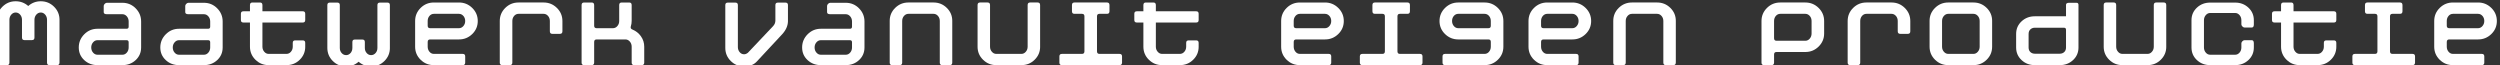
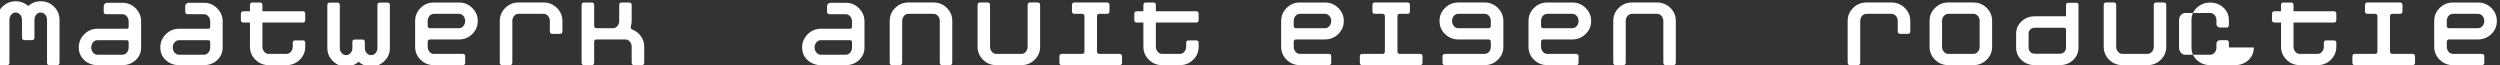
<svg xmlns="http://www.w3.org/2000/svg" xml:space="preserve" width="50mm" height="1.304mm" version="1.1" shape-rendering="geometricPrecision" text-rendering="geometricPrecision" image-rendering="optimizeQuality" fill-rule="evenodd" clip-rule="evenodd" viewBox="0 0 5000 130.4">
  <rect x="0" y="0" width="5000" height="130.4" fill="#333333" stroke="none" />
  <g id="Laag_x0020_1">
    <path fill="white" fill-rule="nonzero" d="M118.98 125.17c0,3.4 -1.64,5.1 -4.91,5.1l-15.12 0c-3.27,0 -4.91,-1.7 -4.91,-5.1l0 -85.6c0,-4.03 -1.23,-7.46 -3.69,-10.3 -2.45,-2.83 -5.38,-4.25 -8.78,-4.25 -3.53,0 -6.52,1.42 -8.98,4.25 -2.45,2.84 -3.68,6.27 -3.68,10.3l0 35.52c0,3.4 -1.64,5.11 -4.92,5.11l-15.12 0c-3.28,0 -4.91,-1.71 -4.91,-5.11l0 -35.52c0,-4.03 -1.23,-7.46 -3.69,-10.3 -2.46,-2.83 -5.45,-4.25 -8.98,-4.25 -3.4,0 -6.33,1.42 -8.78,4.25 -2.46,2.84 -3.69,6.27 -3.69,10.3l0 85.6c0,3.4 -1.63,5.1 -4.91,5.1l-15.12 0c-3.27,0 -4.91,-1.7 -4.91,-5.1l0 -85.6c0,-10.2 3.65,-18.93 10.96,-26.17 7.31,-7.25 16.12,-10.87 26.45,-10.87 9.58,0 17.96,3.15 25.14,9.45 7.19,-6.3 15.56,-9.45 25.14,-9.45 10.33,0 19.15,3.62 26.45,10.87 7.31,7.24 10.96,15.97 10.96,26.17l0 85.6z" />
    <path id="_1" fill="white" fill-rule="nonzero" d="M282.24 94.93c0,10.08 -3.62,18.49 -10.86,25.23 -7.25,6.74 -16.1,10.11 -26.55,10.11l-49.89 0c-10.45,0 -19.3,-3.37 -26.55,-10.11 -7.24,-6.74 -10.86,-15.15 -10.86,-25.23 0,-10.2 3.65,-18.99 10.96,-26.36 7.3,-7.36 16.12,-11.05 26.45,-11.05l58.2 0c2.77,0 4.16,-1.39 4.16,-4.16l0 -10.39c0,-4.03 -1.23,-7.46 -3.69,-10.3 -2.45,-2.83 -5.38,-4.25 -8.78,-4.25l-31.18 0c-4.16,0 -6.24,-1.39 -6.24,-4.16l0 -12.47c0,-1.38 0.7,-2.77 2.08,-4.16 1.39,-1.38 2.77,-2.07 4.16,-2.07l31.18 0c10.33,0 19.14,3.68 26.45,11.05 7.31,7.37 10.96,16.16 10.96,26.36l0 51.96zm-24.94 0l0 -10.39c0,-2.77 -1.39,-4.16 -4.16,-4.16l-58.2 0c-3.4,0 -6.33,1.42 -8.79,4.26 -2.45,2.83 -3.68,6.26 -3.68,10.29 0,4.04 1.23,7.47 3.68,10.3 2.46,2.84 5.39,4.25 8.79,4.25l49.89 0c3.4,0 6.33,-1.41 8.78,-4.25 2.46,-2.83 3.69,-6.26 3.69,-10.3z" />
    <path id="_2" fill="white" fill-rule="nonzero" d="M445.32 94.93c0,10.08 -3.62,18.49 -10.86,25.23 -7.25,6.74 -16.1,10.11 -26.55,10.11l-49.9 0c-10.45,0 -19.3,-3.37 -26.55,-10.11 -7.24,-6.74 -10.86,-15.15 -10.86,-25.23 0,-10.2 3.65,-18.99 10.96,-26.36 7.3,-7.36 16.12,-11.05 26.45,-11.05l58.21 0c2.77,0 4.16,-1.39 4.16,-4.16l0 -10.39c0,-4.03 -1.23,-7.46 -3.69,-10.3 -2.45,-2.83 -5.38,-4.25 -8.78,-4.25l-31.19 0c-4.16,0 -6.24,-1.39 -6.24,-4.16l0 -12.47c0,-1.38 0.7,-2.77 2.08,-4.16 1.39,-1.38 2.77,-2.07 4.16,-2.07l31.19 0c10.33,0 19.14,3.68 26.45,11.05 7.31,7.37 10.96,16.16 10.96,26.36l0 51.96zm-24.94 0l0 -10.39c0,-2.77 -1.39,-4.16 -4.16,-4.16l-58.21 0c-3.4,0 -6.33,1.42 -8.79,4.26 -2.45,2.83 -3.68,6.26 -3.68,10.29 0,4.04 1.23,7.47 3.68,10.3 2.46,2.84 5.39,4.25 8.79,4.25l49.9 0c3.4,0 6.33,-1.41 8.78,-4.25 2.46,-2.83 3.69,-6.26 3.69,-10.3z" />
    <path id="_3" fill="white" fill-rule="nonzero" d="M610.47 93.42c0,10.21 -3.65,18.9 -10.96,26.08 -7.31,7.18 -16.19,10.77 -26.64,10.77l-35.53 0c-10.33,0 -19.15,-3.59 -26.45,-10.77 -7.31,-7.18 -10.96,-15.87 -10.96,-26.08l0 -48.37 -13.04 0c-3.4,0 -5.1,-1.64 -5.1,-4.91l0 -12.66c0,-3.28 1.7,-4.92 5.1,-4.92l13.04 0 0 -12.47c0,-3.4 1.64,-5.1 4.91,-5.1l15.12 0c3.27,0 4.91,1.7 4.91,5.1l0 12.47 80.69 0c3.27,0 4.91,1.64 4.91,4.92l0 12.66c0,3.27 -1.64,4.91 -4.91,4.91l-80.69 0 0 48.37c0,3.91 1.23,7.28 3.69,10.11 2.45,2.84 5.38,4.25 8.78,4.25l35.53 0c3.52,0 6.52,-1.41 8.97,-4.25 2.46,-2.83 3.69,-6.2 3.69,-10.11l0 -7.74c0,-3.28 1.63,-4.92 4.91,-4.92l15.12 0c3.27,0 4.91,1.64 4.91,4.92l0 7.74z" />
    <path id="_4" fill="white" fill-rule="nonzero" d="M779.79 95.88c0,10.2 -3.65,18.93 -10.96,26.17 -7.3,7.24 -16.19,10.87 -26.65,10.87 -9.45,0 -17.76,-3.15 -24.94,-9.45 -7.18,6.3 -15.5,9.45 -24.95,9.45 -10.45,0 -19.33,-3.63 -26.64,-10.87 -7.31,-7.24 -10.96,-15.97 -10.96,-26.17l0 -85.79c0,-3.27 1.64,-4.91 4.91,-4.91l15.12 0c3.28,0 4.91,1.64 4.91,4.91l0 85.79c0,4.03 1.23,7.43 3.69,10.2 2.45,2.77 5.45,4.16 8.97,4.16 3.4,0 6.33,-1.39 8.79,-4.16 2.46,-2.77 3.69,-6.17 3.69,-10.2l0 -11.91c0,-3.27 1.63,-4.91 4.91,-4.91l15.11 0c3.28,0 4.92,1.64 4.92,4.91l0 11.91c0,4.03 1.23,7.43 3.68,10.2 2.46,2.77 5.39,4.16 8.79,4.16 3.53,0 6.52,-1.39 8.97,-4.16 2.47,-2.77 3.7,-6.17 3.7,-10.2l0 -85.79c0,-3.27 1.64,-4.91 4.91,-4.91l15.12 0c3.27,0 4.91,1.64 4.91,4.91l0 85.79z" />
    <path id="_5" fill="white" fill-rule="nonzero" d="M955.52 42.03c0,10.2 -3.68,18.89 -11.05,26.07 -7.37,7.18 -16.22,10.77 -26.55,10.77l-57.63 0c-3.28,0 -4.92,1.7 -4.92,5.1l0 9.45c0,3.91 1.2,7.28 3.59,10.11 2.4,2.84 5.36,4.25 8.88,4.25l57.64 0c3.27,0 4.91,1.64 4.91,4.92l0 12.47c0,3.4 -1.64,5.1 -4.91,5.1l-57.64 0c-10.45,0 -19.33,-3.59 -26.64,-10.77 -7.31,-7.18 -10.96,-15.87 -10.96,-26.08l0 -51.39c0,-10.21 3.65,-18.93 10.96,-26.18 7.31,-7.24 16.19,-10.86 26.64,-10.86l50.08 0c10.33,0 19.18,3.62 26.55,10.86 7.37,7.25 11.05,15.97 11.05,26.18zm-25.13 0c0,-4.04 -1.23,-7.44 -3.68,-10.21 -2.46,-2.77 -5.39,-4.16 -8.79,-4.16l-50.08 0c-3.52,0 -6.48,1.39 -8.88,4.16 -2.39,2.77 -3.59,6.17 -3.59,10.21l0 9.44c0,3.28 1.64,4.92 4.92,4.92l57.63 0c3.4,0 6.33,-1.42 8.79,-4.25 2.45,-2.84 3.68,-6.21 3.68,-10.11z" />
    <path id="_6" fill="white" fill-rule="nonzero" d="M1124.84 62.62c0,3.4 -1.7,5.1 -5.1,5.1l-14.93 0c-3.4,0 -5.1,-1.7 -5.1,-5.1l0 -20.59c0,-4.04 -1.24,-7.44 -3.69,-10.21 -2.46,-2.77 -5.39,-4.16 -8.79,-4.16l-50.08 0c-3.52,0 -6.48,1.39 -8.88,4.16 -2.39,2.77 -3.59,6.17 -3.59,10.21l0 83.14c0,3.4 -1.7,5.1 -5.1,5.1l-14.93 0c-3.4,0 -5.1,-1.7 -5.1,-5.1l0 -83.14c0,-10.21 3.65,-18.93 10.96,-26.18 7.31,-7.24 16.19,-10.86 26.64,-10.86l50.08 0c10.33,0 19.19,3.62 26.56,10.86 7.37,7.25 11.05,15.97 11.05,26.18l0 20.59z" />
    <path id="_7" fill="white" fill-rule="nonzero" d="M1288.48 125.17c0,3.4 -1.7,5.1 -5.1,5.1l-14.93 0c-3.4,0 -5.1,-1.7 -5.1,-5.1l0 -31.75c0,-4.03 -1.23,-7.46 -3.68,-10.3 -2.46,-2.83 -5.39,-4.25 -8.79,-4.25l-57.63 0c-3.28,0 -4.92,1.7 -4.92,5.1l0 41.2c0,3.4 -1.7,5.1 -5.1,5.1l-14.93 0c-3.4,0 -5.1,-1.7 -5.1,-5.1l0 -115.08c0,-3.4 1.7,-5.1 5.1,-5.1l14.93 0c3.4,0 5.1,1.7 5.1,5.1l0 41.38c0,3.28 1.64,4.92 4.92,4.92l32.5 0c3.52,0 6.52,-1.42 8.97,-4.25 2.46,-2.84 3.69,-6.21 3.69,-10.11l0 -31.94c0,-3.4 1.64,-5.1 4.91,-5.1l15.12 0c3.27,0 4.91,1.7 4.91,5.1l0 31.94c0,3.65 -0.57,7.24 -1.7,10.77 -0.88,3.02 0.19,5.1 3.21,6.23 7.06,2.9 12.76,7.43 17.1,13.61 4.35,6.17 6.52,13.1 6.52,20.78l0 31.75z" />
-     <path id="_8" fill="white" fill-rule="nonzero" d="M1575.9 42.78c-0.25,9.07 -4.15,17.7 -11.71,25.89l-50.27 54.04c-6.17,6.8 -14.74,10.21 -25.7,10.21 -10.45,0 -19.33,-3.63 -26.64,-10.87 -7.31,-7.24 -10.96,-15.97 -10.96,-26.17l0 -85.79c0,-3.27 1.7,-4.91 5.1,-4.91l14.93 0c3.4,0 5.1,1.64 5.1,4.91l0 84.09c0,3.9 1.2,7.27 3.59,10.11 2.4,2.83 5.36,4.25 8.88,4.25 2.52,0 5.04,-1.01 7.56,-3.02l0.19 -0.19 50.27 -53.1c3.02,-3.28 4.53,-6.99 4.53,-11.15l0 -30.99c0,-3.27 1.7,-4.91 5.1,-4.91l14.93 0c3.4,0 5.1,1.64 5.1,4.91l0 32.69z" />
    <path id="_9" fill="white" fill-rule="nonzero" d="M1728.96 94.93c0,10.08 -3.62,18.49 -10.86,25.23 -7.25,6.74 -16.1,10.11 -26.55,10.11l-49.89 0c-10.45,0 -19.3,-3.37 -26.55,-10.11 -7.24,-6.74 -10.86,-15.15 -10.86,-25.23 0,-10.2 3.65,-18.99 10.96,-26.36 7.3,-7.36 16.12,-11.05 26.45,-11.05l58.2 0c2.77,0 4.16,-1.39 4.16,-4.16l0 -10.39c0,-4.03 -1.23,-7.46 -3.69,-10.3 -2.45,-2.83 -5.38,-4.25 -8.78,-4.25l-31.18 0c-4.16,0 -6.24,-1.39 -6.24,-4.16l0 -12.47c0,-1.38 0.7,-2.77 2.08,-4.16 1.39,-1.38 2.77,-2.07 4.16,-2.07l31.18 0c10.33,0 19.14,3.68 26.45,11.05 7.31,7.37 10.96,16.16 10.96,26.36l0 51.96zm-24.94 0l0 -10.39c0,-2.77 -1.39,-4.16 -4.16,-4.16l-58.2 0c-3.4,0 -6.33,1.42 -8.79,4.26 -2.45,2.83 -3.68,6.26 -3.68,10.29 0,4.04 1.23,7.47 3.68,10.3 2.46,2.84 5.39,4.25 8.79,4.25l49.89 0c3.4,0 6.33,-1.41 8.78,-4.25 2.46,-2.83 3.69,-6.26 3.69,-10.3z" />
    <path id="_10" fill="white" fill-rule="nonzero" d="M1904.51 125.17c0,3.4 -1.64,5.1 -4.91,5.1l-15.12 0c-3.27,0 -4.91,-1.7 -4.91,-5.1l0 -83.14c0,-4.04 -1.23,-7.44 -3.69,-10.21 -2.45,-2.77 -5.38,-4.16 -8.78,-4.16l-50.27 0c-3.4,0 -6.33,1.39 -8.78,4.16 -2.46,2.77 -3.69,6.17 -3.69,10.21l0 83.14c0,3.4 -1.63,5.1 -4.91,5.1l-15.13 0c-3.27,0 -4.91,-1.7 -4.91,-5.1l0 -83.52c0,-10.08 3.65,-18.71 10.96,-25.89 7.32,-7.18 16.13,-10.77 26.46,-10.77l50.27 0c10.33,0 19.15,3.59 26.45,10.77 7.31,7.18 10.96,15.81 10.96,25.89l0 83.52z" />
    <path id="_11" fill="white" fill-rule="nonzero" d="M2080.24 93.61c0,10.08 -3.65,18.71 -10.96,25.89 -7.3,7.18 -16.12,10.77 -26.45,10.77l-50.27 0c-10.33,0 -19.14,-3.59 -26.45,-10.77 -7.31,-7.18 -10.96,-15.81 -10.96,-25.89l0 -83.52c0,-3.4 1.64,-5.1 4.91,-5.1l15.12 0c3.28,0 4.91,1.7 4.91,5.1l0 83.33c0,3.91 1.23,7.28 3.69,10.11 2.45,2.84 5.38,4.25 8.78,4.25l50.27 0c3.4,0 6.33,-1.41 8.78,-4.25 2.46,-2.83 3.69,-6.2 3.69,-10.11l0 -83.33c0,-3.4 1.64,-5.1 4.91,-5.1l15.12 0c3.27,0 4.91,1.7 4.91,5.1l0 83.52z" />
    <path id="_12" fill="white" fill-rule="nonzero" d="M2244.08 125.17c0,3.4 -1.7,5.1 -5.1,5.1l-115.09 0c-3.4,0 -5.1,-1.7 -5.1,-5.1l0 -12.47c0,-3.28 1.7,-4.92 5.1,-4.92l40.07 0c3.27,0 4.91,-1.7 4.91,-5.1l0 -70.1c0,-3.28 -1.64,-4.92 -4.91,-4.92l-15.12 0c-3.27,0 -4.91,-1.7 -4.91,-5.1l0 -12.47c0,-3.4 1.64,-5.1 4.91,-5.1l65.19 0c3.28,0 4.92,1.7 4.92,5.1l0 12.47c0,3.4 -1.64,5.1 -4.92,5.1l-15.11 0c-3.28,0 -4.92,1.64 -4.92,4.92l0 70.1c0,3.4 1.64,5.1 4.92,5.1l40.06 0c3.4,0 5.1,1.64 5.1,4.92l0 12.47z" />
    <path id="_13" fill="white" fill-rule="nonzero" d="M2397.32 93.42c0,10.21 -3.65,18.9 -10.96,26.08 -7.31,7.18 -16.19,10.77 -26.64,10.77l-35.53 0c-10.33,0 -19.15,-3.59 -26.45,-10.77 -7.31,-7.18 -10.96,-15.87 -10.96,-26.08l0 -48.37 -13.04 0c-3.4,0 -5.1,-1.64 -5.1,-4.91l0 -12.66c0,-3.28 1.7,-4.92 5.1,-4.92l13.04 0 0 -12.47c0,-3.4 1.64,-5.1 4.91,-5.1l15.12 0c3.27,0 4.91,1.7 4.91,5.1l0 12.47 80.69 0c3.27,0 4.91,1.64 4.91,4.92l0 12.66c0,3.27 -1.64,4.91 -4.91,4.91l-80.69 0 0 48.37c0,3.91 1.23,7.28 3.69,10.11 2.45,2.84 5.38,4.25 8.78,4.25l35.53 0c3.52,0 6.52,-1.41 8.97,-4.25 2.46,-2.83 3.69,-6.2 3.69,-10.11l0 -7.74c0,-3.28 1.63,-4.92 4.91,-4.92l15.12 0c3.27,0 4.91,1.64 4.91,4.92l0 7.74z" />
    <path id="_14" fill="white" fill-rule="nonzero" d="M2687.58 42.03c0,10.2 -3.68,18.89 -11.05,26.07 -7.37,7.18 -16.22,10.77 -26.55,10.77l-57.63 0c-3.28,0 -4.92,1.7 -4.92,5.1l0 9.45c0,3.91 1.2,7.28 3.59,10.11 2.4,2.84 5.36,4.25 8.88,4.25l57.64 0c3.27,0 4.91,1.64 4.91,4.92l0 12.47c0,3.4 -1.64,5.1 -4.91,5.1l-57.64 0c-10.45,0 -19.33,-3.59 -26.64,-10.77 -7.31,-7.18 -10.96,-15.87 -10.96,-26.08l0 -51.39c0,-10.21 3.65,-18.93 10.96,-26.18 7.31,-7.24 16.19,-10.86 26.64,-10.86l50.08 0c10.33,0 19.18,3.62 26.55,10.86 7.37,7.25 11.05,15.97 11.05,26.18zm-25.13 0c0,-4.04 -1.23,-7.44 -3.68,-10.21 -2.46,-2.77 -5.39,-4.16 -8.79,-4.16l-50.08 0c-3.52,0 -6.48,1.39 -8.88,4.16 -2.39,2.77 -3.59,6.17 -3.59,10.21l0 9.44c0,3.28 1.64,4.92 4.92,4.92l57.63 0c3.4,0 6.33,-1.42 8.79,-4.25 2.45,-2.84 3.68,-6.21 3.68,-10.11z" />
    <path id="_15" fill="white" fill-rule="nonzero" d="M2845 125.17c0,3.4 -1.7,5.1 -5.1,5.1l-115.09 0c-3.4,0 -5.1,-1.7 -5.1,-5.1l0 -12.47c0,-3.28 1.7,-4.92 5.1,-4.92l40.06 0c3.27,0 4.91,-1.7 4.91,-5.1l0 -70.1c0,-3.28 -1.64,-4.92 -4.91,-4.92l-15.12 0c-3.27,0 -4.91,-1.7 -4.91,-5.1l0 -12.47c0,-3.4 1.64,-5.1 4.91,-5.1l65.19 0c3.28,0 4.92,1.7 4.92,5.1l0 12.47c0,3.4 -1.64,5.1 -4.92,5.1l-15.11 0c-3.28,0 -4.92,1.64 -4.92,4.92l0 70.1c0,3.4 1.64,5.1 4.92,5.1l40.07 0c3.4,0 5.1,1.64 5.1,4.92l0 12.47z" />
    <path id="_16" fill="white" fill-rule="nonzero" d="M3006.74 93.42c0,10.21 -3.68,18.9 -11.05,26.08 -7.37,7.18 -16.22,10.77 -26.55,10.77l-78.99 0c-3.4,0 -5.1,-1.7 -5.1,-5.1l0 -12.47c0,-3.28 1.7,-4.92 5.1,-4.92l78.99 0c3.53,0 6.49,-1.41 8.88,-4.25 2.39,-2.83 3.59,-6.2 3.59,-10.11l0 -9.82c0,-3.15 -1.64,-4.73 -4.91,-4.73l-60.09 0c-10.33,0 -19.18,-3.59 -26.55,-10.77 -7.37,-7.18 -11.05,-15.87 -11.05,-26.07 0,-10.21 3.68,-18.93 11.05,-26.18 7.37,-7.24 16.22,-10.86 26.55,-10.86l52.53 0c10.33,0 19.18,3.62 26.55,10.86 7.37,7.25 11.05,15.97 11.05,26.18l0 51.39zm-25.13 -41.76l0 -9.63c0,-4.04 -1.2,-7.44 -3.59,-10.21 -2.39,-2.77 -5.35,-4.16 -8.88,-4.16l-52.53 0c-3.53,0 -6.49,1.39 -8.88,4.16 -2.4,2.77 -3.59,6.17 -3.59,10.21 0,3.9 1.19,7.27 3.59,10.11 2.39,2.83 5.35,4.25 8.88,4.25l60.09 0c3.27,0 4.91,-1.58 4.91,-4.73z" />
    <path id="_17" fill="white" fill-rule="nonzero" d="M3182.29 42.03c0,10.2 -3.69,18.89 -11.06,26.07 -7.37,7.18 -16.22,10.77 -26.55,10.77l-57.63 0c-3.28,0 -4.92,1.7 -4.92,5.1l0 9.45c0,3.91 1.2,7.28 3.59,10.11 2.4,2.84 5.36,4.25 8.88,4.25l57.64 0c3.27,0 4.91,1.64 4.91,4.92l0 12.47c0,3.4 -1.64,5.1 -4.91,5.1l-57.64 0c-10.45,0 -19.33,-3.59 -26.64,-10.77 -7.31,-7.18 -10.96,-15.87 -10.96,-26.08l0 -51.39c0,-10.21 3.65,-18.93 10.96,-26.18 7.31,-7.24 16.19,-10.86 26.64,-10.86l50.08 0c10.33,0 19.18,3.62 26.55,10.86 7.37,7.25 11.06,15.97 11.06,26.18zm-25.14 0c0,-4.04 -1.23,-7.44 -3.68,-10.21 -2.46,-2.77 -5.39,-4.16 -8.79,-4.16l-50.08 0c-3.52,0 -6.48,1.39 -8.88,4.16 -2.39,2.77 -3.59,6.17 -3.59,10.21l0 9.44c0,3.28 1.64,4.92 4.92,4.92l57.63 0c3.4,0 6.33,-1.42 8.79,-4.25 2.45,-2.84 3.68,-6.21 3.68,-10.11z" />
    <path id="_18" fill="white" fill-rule="nonzero" d="M3351.6 125.17c0,3.4 -1.64,5.1 -4.91,5.1l-15.12 0c-3.27,0 -4.91,-1.7 -4.91,-5.1l0 -83.14c0,-4.04 -1.23,-7.44 -3.69,-10.21 -2.45,-2.77 -5.38,-4.16 -8.78,-4.16l-50.27 0c-3.4,0 -6.33,1.39 -8.78,4.16 -2.46,2.77 -3.69,6.17 -3.69,10.21l0 83.14c0,3.4 -1.63,5.1 -4.91,5.1l-15.12 0c-3.27,0 -4.91,-1.7 -4.91,-5.1l0 -83.52c0,-10.08 3.65,-18.71 10.96,-25.89 7.31,-7.18 16.12,-10.77 26.45,-10.77l50.27 0c10.33,0 19.15,3.59 26.45,10.77 7.31,7.18 10.96,15.81 10.96,25.89l0 83.52z" />
-     <path id="_19" fill="white" fill-rule="nonzero" d="M3648.28 66.97c0,10.2 -3.68,18.93 -11.05,26.17 -7.37,7.24 -16.22,10.86 -26.55,10.86l-57.63 0c-3.28,0 -4.92,1.64 -4.92,4.92l0 16.25c0,3.4 -1.7,5.1 -5.1,5.1l-14.93 0c-3.41,0 -5.11,-1.7 -5.11,-5.1l0 -83.14c0,-10.21 3.66,-18.93 10.97,-26.18 7.31,-7.24 16.19,-10.86 26.64,-10.86l50.08 0c10.33,0 19.18,3.62 26.55,10.86 7.37,7.25 11.05,15.97 11.05,26.18l0 24.94zm-25.13 0l0 -24.94c0,-4.04 -1.23,-7.44 -3.68,-10.21 -2.46,-2.77 -5.39,-4.16 -8.79,-4.16l-50.08 0c-3.52,0 -6.48,1.39 -8.88,4.16 -2.39,2.77 -3.59,6.17 -3.59,10.21l0 34.39c0,3.4 1.64,5.1 4.92,5.1l57.63 0c3.4,0 6.33,-1.42 8.79,-4.25 2.45,-2.84 3.68,-6.27 3.68,-10.3z" />
    <path id="_20" fill="white" fill-rule="nonzero" d="M3820.61 62.62c0,3.4 -1.7,5.1 -5.1,5.1l-14.93 0c-3.4,0 -5.1,-1.7 -5.1,-5.1l0 -20.59c0,-4.04 -1.23,-7.44 -3.68,-10.21 -2.46,-2.77 -5.39,-4.16 -8.79,-4.16l-50.08 0c-3.52,0 -6.48,1.39 -8.88,4.16 -2.39,2.77 -3.59,6.17 -3.59,10.21l0 83.14c0,3.4 -1.7,5.1 -5.1,5.1l-14.93 0c-3.4,0 -5.1,-1.7 -5.1,-5.1l0 -83.14c0,-10.21 3.65,-18.93 10.96,-26.18 7.31,-7.24 16.19,-10.86 26.64,-10.86l50.08 0c10.33,0 19.18,3.62 26.55,10.86 7.37,7.25 11.05,15.97 11.05,26.18l0 20.59z" />
    <path id="_21" fill="white" fill-rule="nonzero" d="M3984.26 93.42c0,10.21 -3.65,18.9 -10.96,26.08 -7.3,7.18 -16.12,10.77 -26.45,10.77l-50.27 0c-10.33,0 -19.14,-3.59 -26.46,-10.77 -7.31,-7.18 -10.96,-15.87 -10.96,-26.08l0 -51.77c0,-10.08 3.65,-18.71 10.96,-25.89 7.32,-7.18 16.13,-10.77 26.46,-10.77l50.27 0c10.33,0 19.15,3.59 26.45,10.77 7.31,7.18 10.96,15.81 10.96,25.89l0 51.77zm-24.94 0l0 -51.39c0,-4.04 -1.23,-7.44 -3.69,-10.21 -2.45,-2.77 -5.38,-4.16 -8.78,-4.16l-50.27 0c-3.4,0 -6.33,1.39 -8.78,4.16 -2.46,2.77 -3.69,6.17 -3.69,10.21l0 51.39c0,3.91 1.23,7.28 3.69,10.11 2.45,2.84 5.38,4.25 8.78,4.25l50.27 0c3.4,0 6.33,-1.41 8.78,-4.25 2.46,-2.83 3.69,-6.2 3.69,-10.11z" />
    <path id="_22" fill="white" fill-rule="nonzero" d="M4156.97 94.93c0,10.08 -3.62,18.49 -10.87,25.23 -7.24,6.74 -16.09,10.11 -26.55,10.11l-49.88 0c-10.46,0 -19.31,-3.37 -26.55,-10.11 -7.24,-6.74 -10.86,-15.15 -10.86,-25.23l0 -27.02c0,-10.07 3.62,-18.48 10.86,-25.22 7.24,-6.74 16.09,-10.11 26.55,-10.11l62.36 0 0 -22.87c0,-2.77 2.07,-4.15 6.23,-4.15l14.55 0c2.77,0 4.16,1.38 4.16,4.15l0 85.22zm-24.94 0l0 -35.33c0,-2.77 -1.39,-4.16 -4.16,-4.16l-58.2 0c-3.53,0 -6.49,1.1 -8.88,3.31 -2.4,2.2 -3.59,5.26 -3.59,9.16l0 27.02c0,3.91 1.19,6.96 3.59,9.17 2.39,2.2 5.35,3.31 8.88,3.31l49.88 0c3.53,0 6.49,-1.11 8.89,-3.31 2.39,-2.21 3.59,-5.26 3.59,-9.17z" />
    <path id="_23" fill="white" fill-rule="nonzero" d="M4332.52 93.61c0,10.08 -3.65,18.71 -10.96,25.89 -7.3,7.18 -16.12,10.77 -26.45,10.77l-50.27 0c-10.33,0 -19.14,-3.59 -26.46,-10.77 -7.31,-7.18 -10.96,-15.81 -10.96,-25.89l0 -83.52c0,-3.4 1.64,-5.1 4.91,-5.1l15.13 0c3.28,0 4.91,1.7 4.91,5.1l0 83.33c0,3.91 1.23,7.28 3.69,10.11 2.45,2.84 5.38,4.25 8.78,4.25l50.27 0c3.4,0 6.33,-1.41 8.78,-4.25 2.46,-2.83 3.69,-6.2 3.69,-10.11l0 -83.33c0,-3.4 1.64,-5.1 4.91,-5.1l15.12 0c3.27,0 4.91,1.7 4.91,5.1l0 83.52z" />
-     <path id="_24" fill="white" fill-rule="nonzero" d="M4507.69 94.93c0,10.08 -3.63,18.49 -10.87,25.23 -7.24,6.74 -16.09,10.11 -26.55,10.11l-49.88 0c-10.46,0 -19.31,-3.37 -26.55,-10.11 -7.25,-6.74 -10.87,-15.15 -10.87,-25.23l0 -54.42c0,-10.07 3.62,-18.48 10.87,-25.22 7.24,-6.74 16.09,-10.11 26.55,-10.11l49.88 0c10.46,0 19.31,3.37 26.55,10.11 7.24,6.74 10.87,15.15 10.87,25.22l0 8.32c0,4.16 -1.39,6.23 -4.16,6.23l-14.55 0c-1.39,0 -2.77,-0.69 -4.16,-2.07 -1.38,-1.39 -2.08,-2.78 -2.08,-4.16l0 -8.32c0,-4.03 -1.23,-7.46 -3.68,-10.29 -2.46,-2.84 -5.39,-4.26 -8.79,-4.26l-49.88 0c-3.41,0 -6.33,1.42 -8.79,4.26 -2.46,2.83 -3.69,6.26 -3.69,10.29l0 54.42c0,4.04 1.23,7.47 3.69,10.3 2.46,2.84 5.38,4.25 8.79,4.25l49.88 0c3.4,0 6.33,-1.41 8.79,-4.25 2.45,-2.83 3.68,-6.26 3.68,-10.3l0 -8.31c0,-1.39 0.7,-2.77 2.08,-4.16 1.39,-1.38 2.77,-2.08 4.16,-2.08l14.55 0c2.77,0 4.16,2.08 4.16,6.24l0 8.31z" />
+     <path id="_24" fill="white" fill-rule="nonzero" d="M4507.69 94.93c0,10.08 -3.63,18.49 -10.87,25.23 -7.24,6.74 -16.09,10.11 -26.55,10.11l-49.88 0c-10.46,0 -19.31,-3.37 -26.55,-10.11 -7.25,-6.74 -10.87,-15.15 -10.87,-25.23l0 -54.42c0,-10.07 3.62,-18.48 10.87,-25.22 7.24,-6.74 16.09,-10.11 26.55,-10.11c10.46,0 19.31,3.37 26.55,10.11 7.24,6.74 10.87,15.15 10.87,25.22l0 8.32c0,4.16 -1.39,6.23 -4.16,6.23l-14.55 0c-1.39,0 -2.77,-0.69 -4.16,-2.07 -1.38,-1.39 -2.08,-2.78 -2.08,-4.16l0 -8.32c0,-4.03 -1.23,-7.46 -3.68,-10.29 -2.46,-2.84 -5.39,-4.26 -8.79,-4.26l-49.88 0c-3.41,0 -6.33,1.42 -8.79,4.26 -2.46,2.83 -3.69,6.26 -3.69,10.29l0 54.42c0,4.04 1.23,7.47 3.69,10.3 2.46,2.84 5.38,4.25 8.79,4.25l49.88 0c3.4,0 6.33,-1.41 8.79,-4.25 2.45,-2.83 3.68,-6.26 3.68,-10.3l0 -8.31c0,-1.39 0.7,-2.77 2.08,-4.16 1.39,-1.38 2.77,-2.08 4.16,-2.08l14.55 0c2.77,0 4.16,2.08 4.16,6.24l0 8.31z" />
    <path id="_25" fill="white" fill-rule="nonzero" d="M4672.66 93.42c0,10.21 -3.65,18.9 -10.96,26.08 -7.31,7.18 -16.19,10.77 -26.64,10.77l-35.53 0c-10.33,0 -19.15,-3.59 -26.45,-10.77 -7.31,-7.18 -10.97,-15.87 -10.97,-26.08l0 -48.37 -13.04 0c-3.4,0 -5.1,-1.64 -5.1,-4.91l0 -12.66c0,-3.28 1.7,-4.92 5.1,-4.92l13.04 0 0 -12.47c0,-3.4 1.64,-5.1 4.92,-5.1l15.12 0c3.27,0 4.91,1.7 4.91,5.1l0 12.47 80.69 0c3.27,0 4.91,1.64 4.91,4.92l0 12.66c0,3.27 -1.64,4.91 -4.91,4.91l-80.69 0 0 48.37c0,3.91 1.23,7.28 3.69,10.11 2.45,2.84 5.38,4.25 8.78,4.25l35.53 0c3.52,0 6.52,-1.41 8.97,-4.25 2.46,-2.83 3.69,-6.2 3.69,-10.11l0 -7.74c0,-3.28 1.63,-4.92 4.91,-4.92l15.12 0c3.27,0 4.91,1.64 4.91,4.92l0 7.74z" />
    <path id="_26" fill="white" fill-rule="nonzero" d="M4830.07 125.17c0,3.4 -1.7,5.1 -5.1,5.1l-115.08 0c-3.4,0 -5.1,-1.7 -5.1,-5.1l0 -12.47c0,-3.28 1.7,-4.92 5.1,-4.92l40.06 0c3.27,0 4.91,-1.7 4.91,-5.1l0 -70.1c0,-3.28 -1.64,-4.92 -4.91,-4.92l-15.12 0c-3.27,0 -4.91,-1.7 -4.91,-5.1l0 -12.47c0,-3.4 1.64,-5.1 4.91,-5.1l65.19 0c3.28,0 4.92,1.7 4.92,5.1l0 12.47c0,3.4 -1.64,5.1 -4.92,5.1l-15.11 0c-3.28,0 -4.92,1.64 -4.92,4.92l0 70.1c0,3.4 1.64,5.1 4.92,5.1l40.06 0c3.4,0 5.1,1.64 5.1,4.92l0 12.47z" />
    <path id="_27" fill="white" fill-rule="nonzero" d="M4993.71 42.03c0,10.2 -3.68,18.89 -11.05,26.07 -7.37,7.18 -16.22,10.77 -26.55,10.77l-57.64 0c-3.28,0 -4.92,1.7 -4.92,5.1l0 9.45c0,3.91 1.2,7.28 3.59,10.11 2.4,2.84 5.36,4.25 8.88,4.25l57.65 0c3.27,0 4.91,1.64 4.91,4.92l0 12.47c0,3.4 -1.64,5.1 -4.91,5.1l-57.65 0c-10.45,0 -19.33,-3.59 -26.64,-10.77 -7.31,-7.18 -10.96,-15.87 -10.96,-26.08l0 -51.39c0,-10.21 3.65,-18.93 10.96,-26.18 7.31,-7.24 16.19,-10.86 26.64,-10.86l50.09 0c10.33,0 19.18,3.62 26.55,10.86 7.37,7.25 11.05,15.97 11.05,26.18zm-25.13 0c0,-4.04 -1.23,-7.44 -3.68,-10.21 -2.46,-2.77 -5.39,-4.16 -8.79,-4.16l-50.09 0c-3.52,0 -6.48,1.39 -8.88,4.16 -2.39,2.77 -3.59,6.17 -3.59,10.21l0 9.44c0,3.28 1.64,4.92 4.92,4.92l57.64 0c3.4,0 6.33,-1.42 8.79,-4.25 2.45,-2.84 3.68,-6.21 3.68,-10.11z" />
  </g>
</svg>